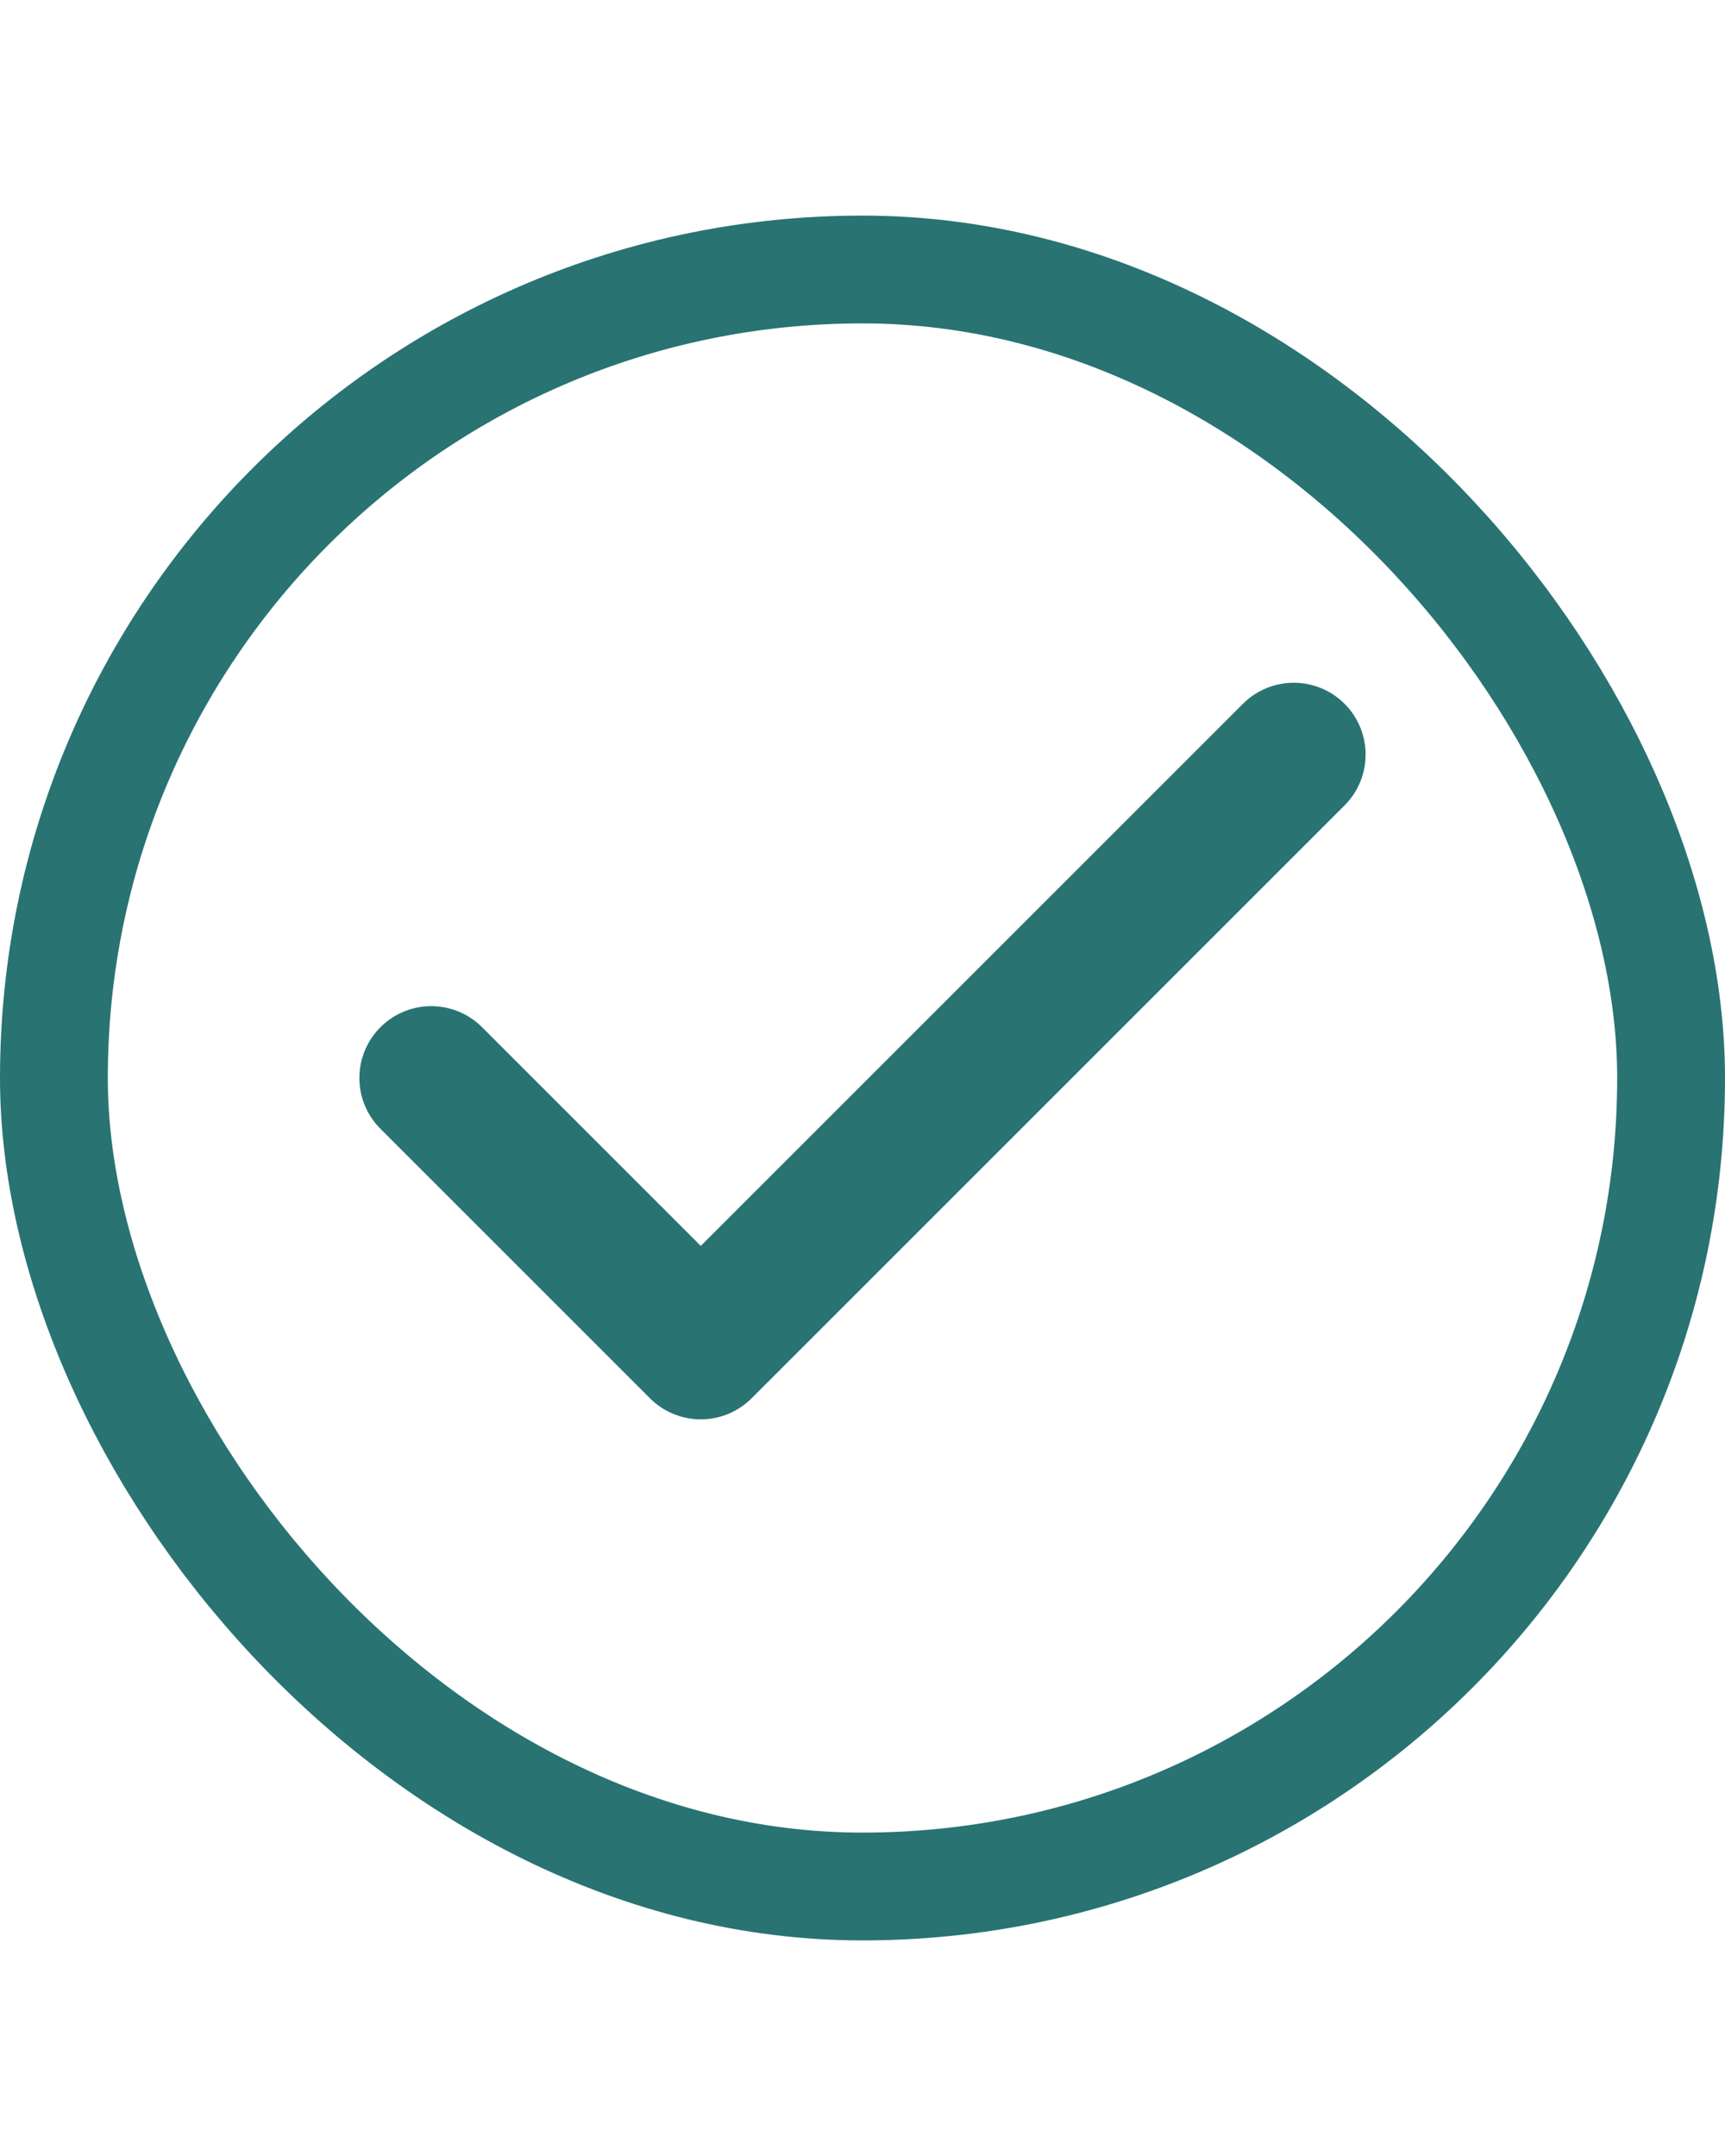
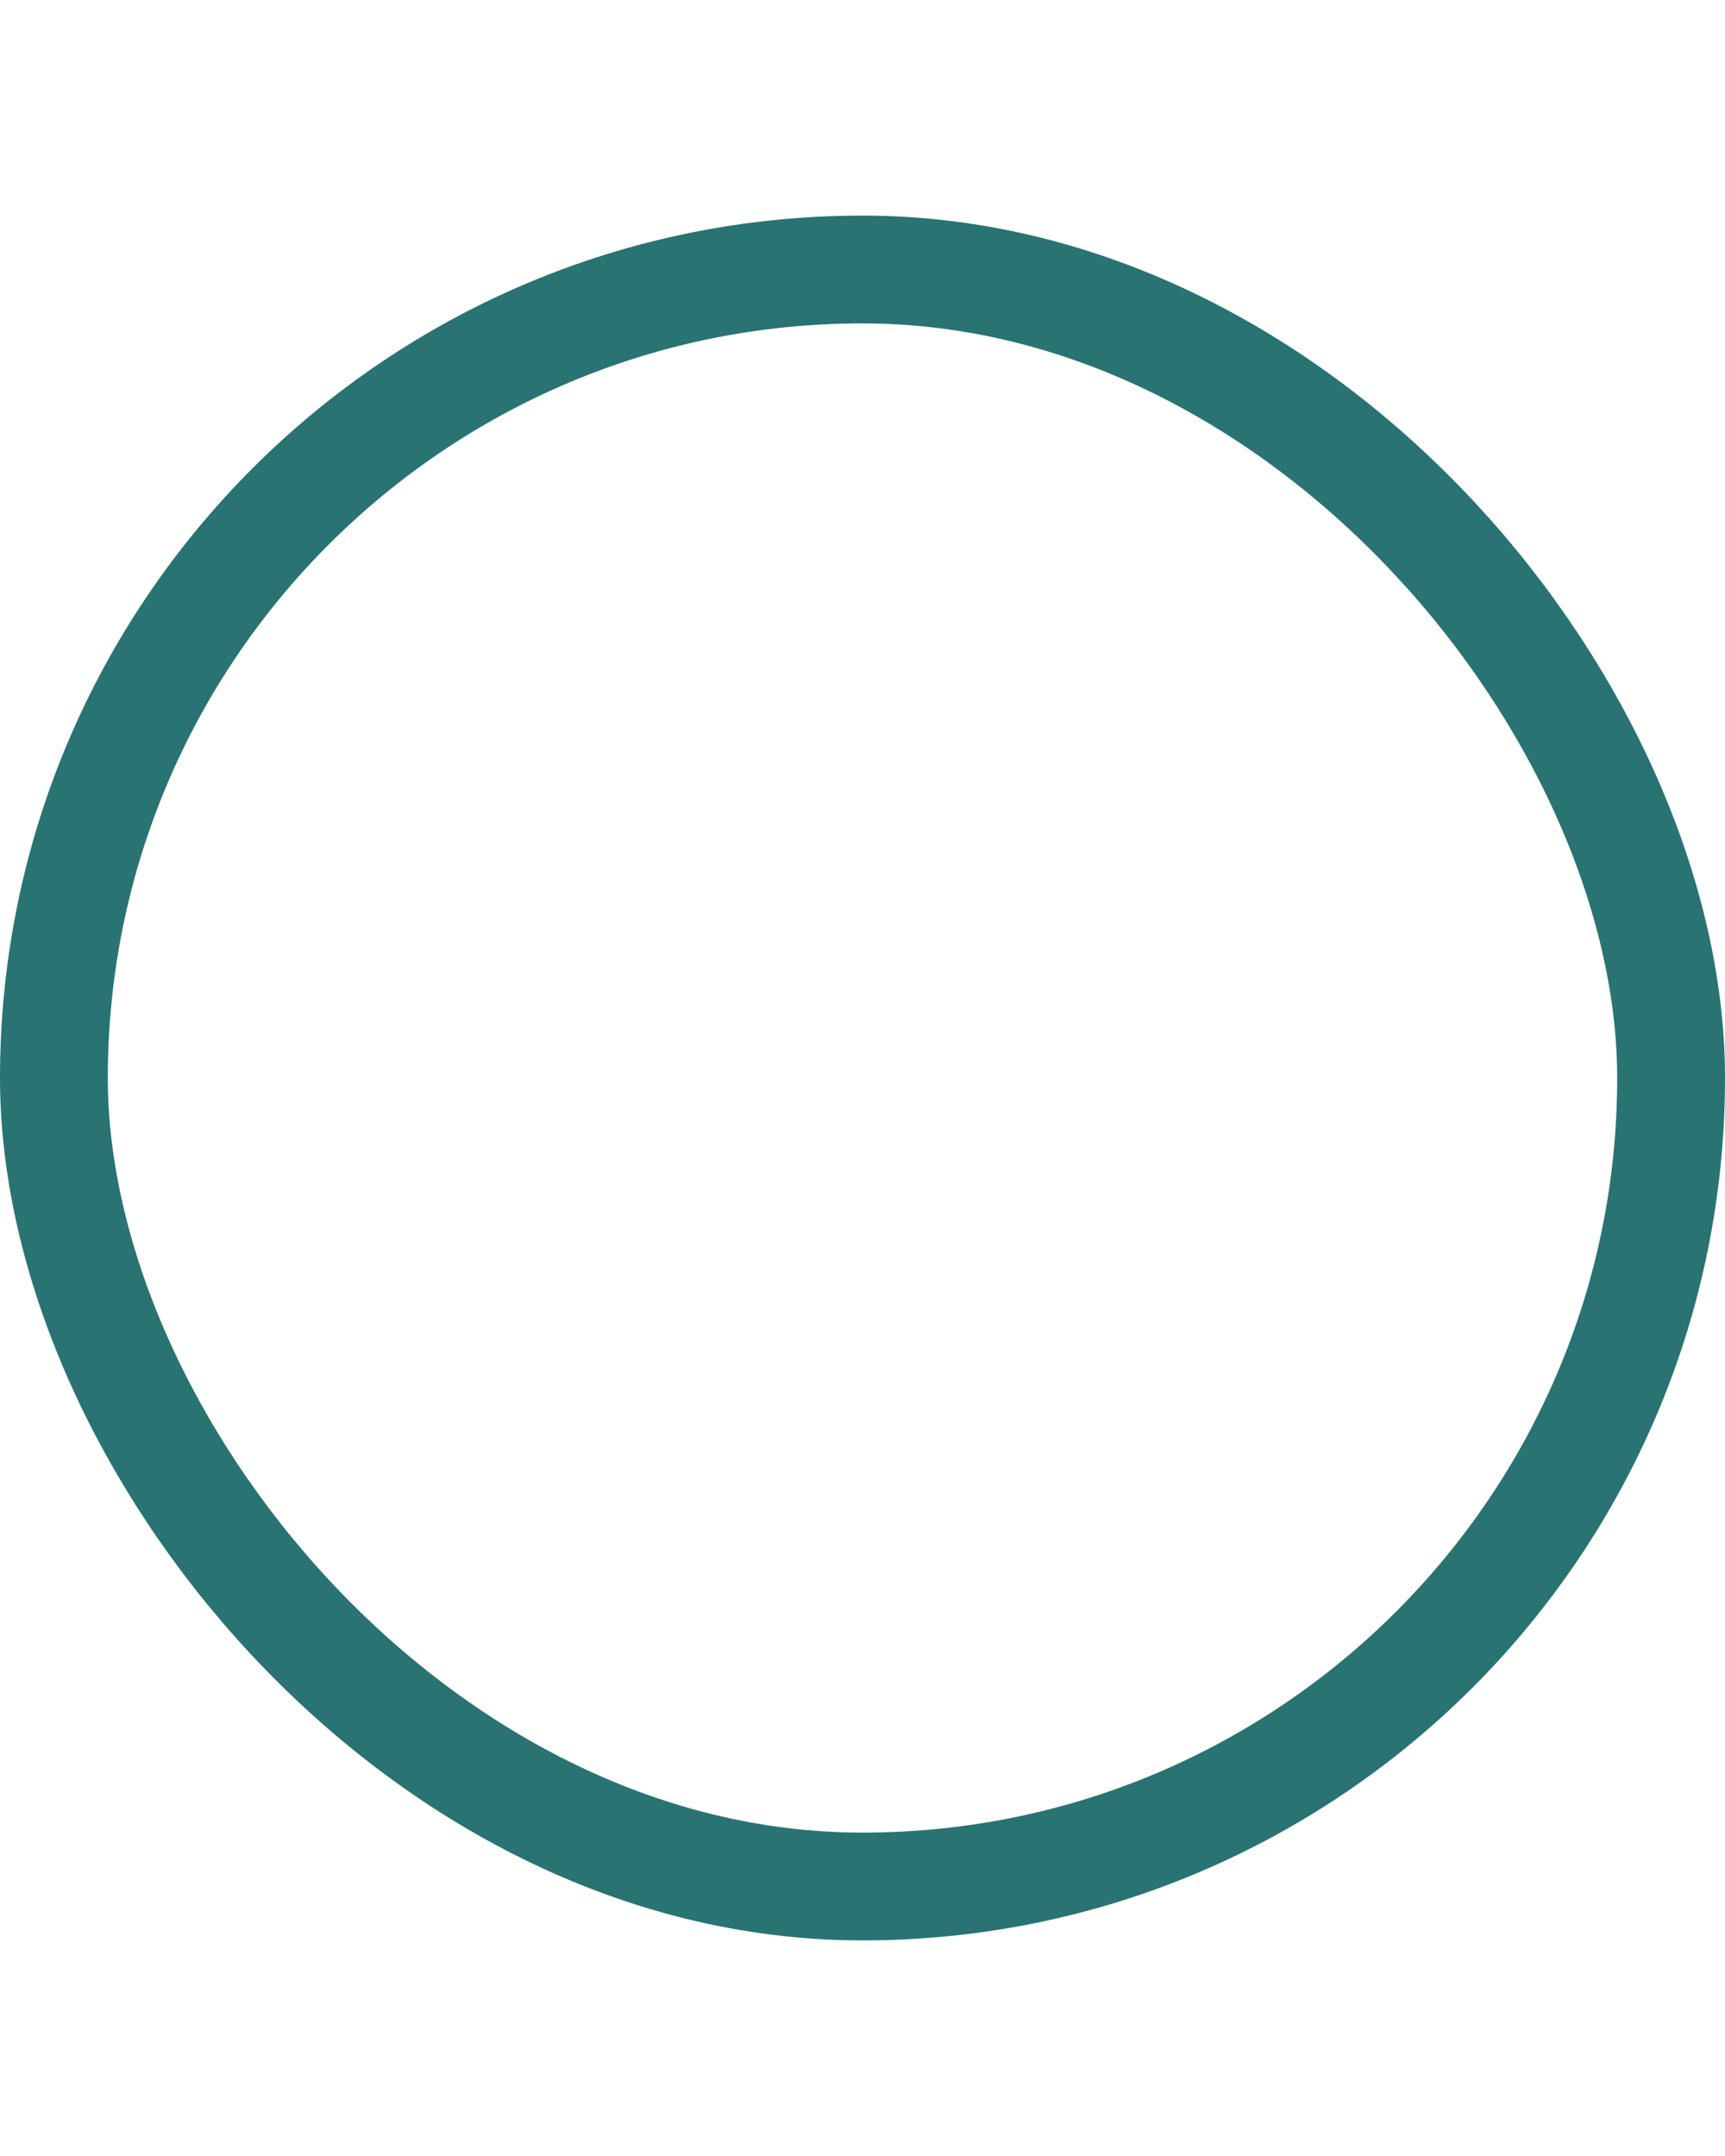
<svg xmlns="http://www.w3.org/2000/svg" width="16" height="20" viewBox="0 0 16 20" fill="none">
  <rect x="0.5" y="2.5" width="15" height="15" rx="7.5" stroke="#297373" />
-   <path d="M12 7L6.5 12.5L4 10" stroke="#297373" stroke-width="1.333" stroke-linecap="round" stroke-linejoin="round" />
</svg>